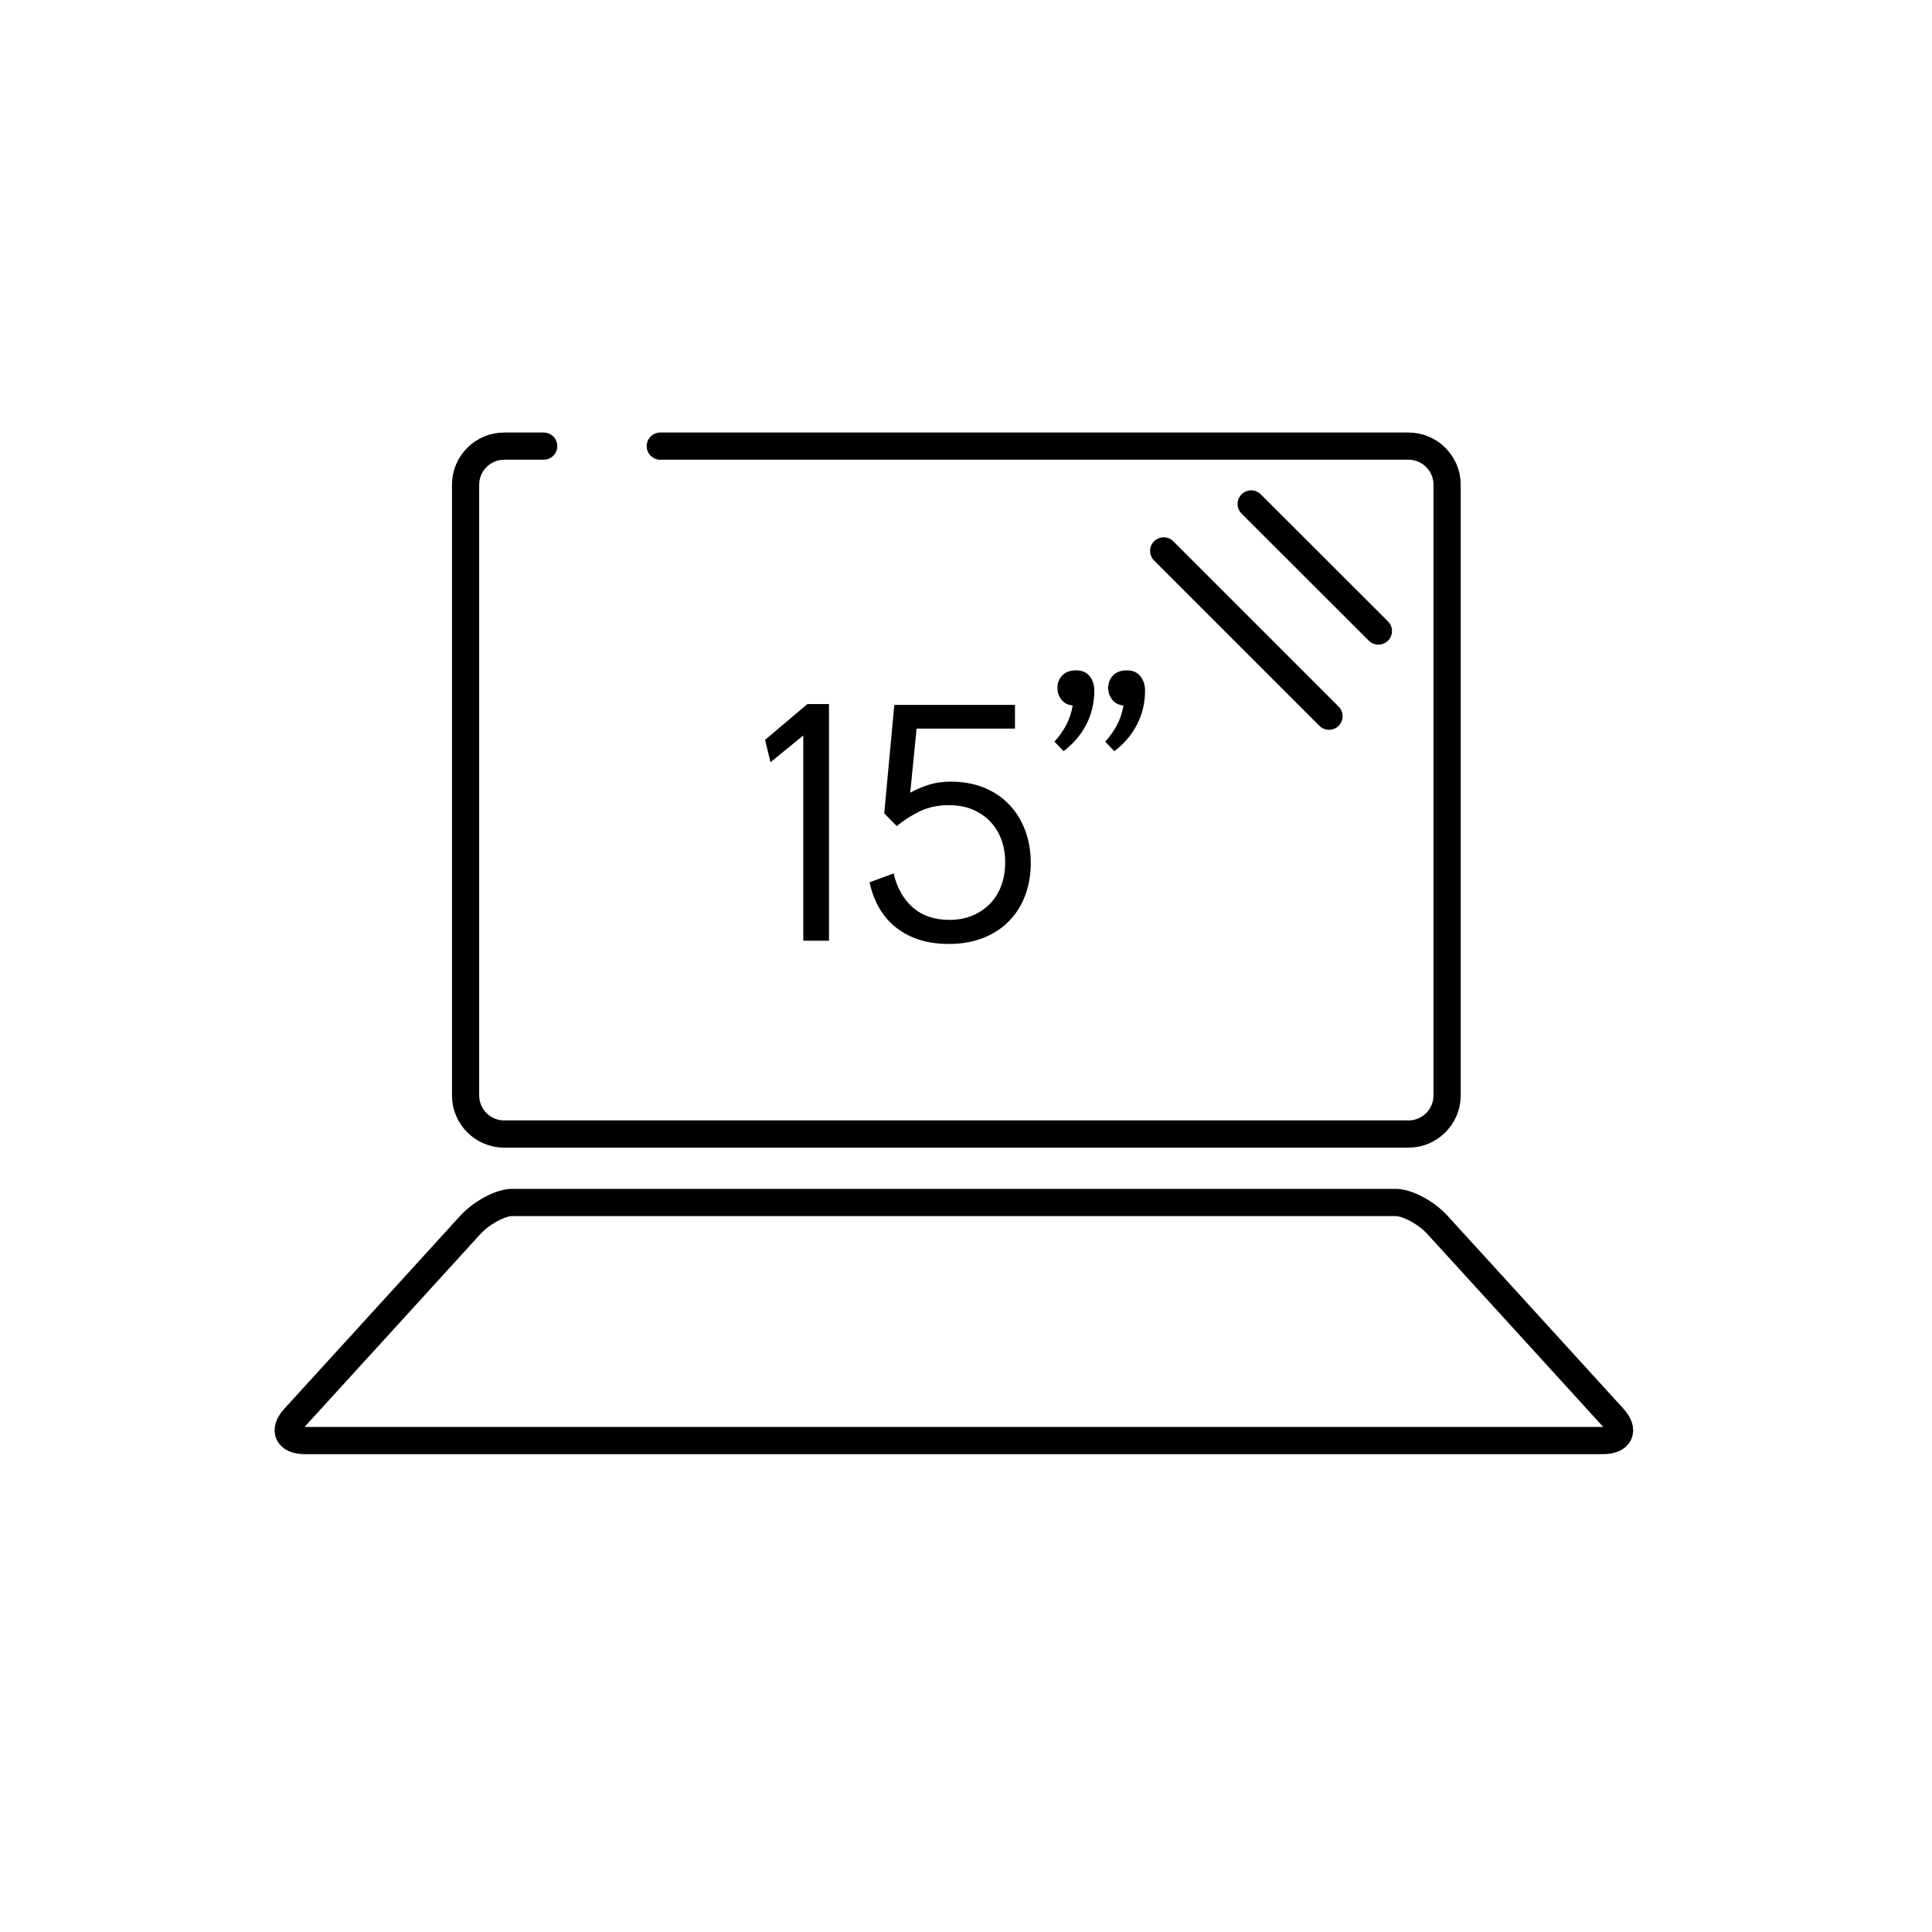
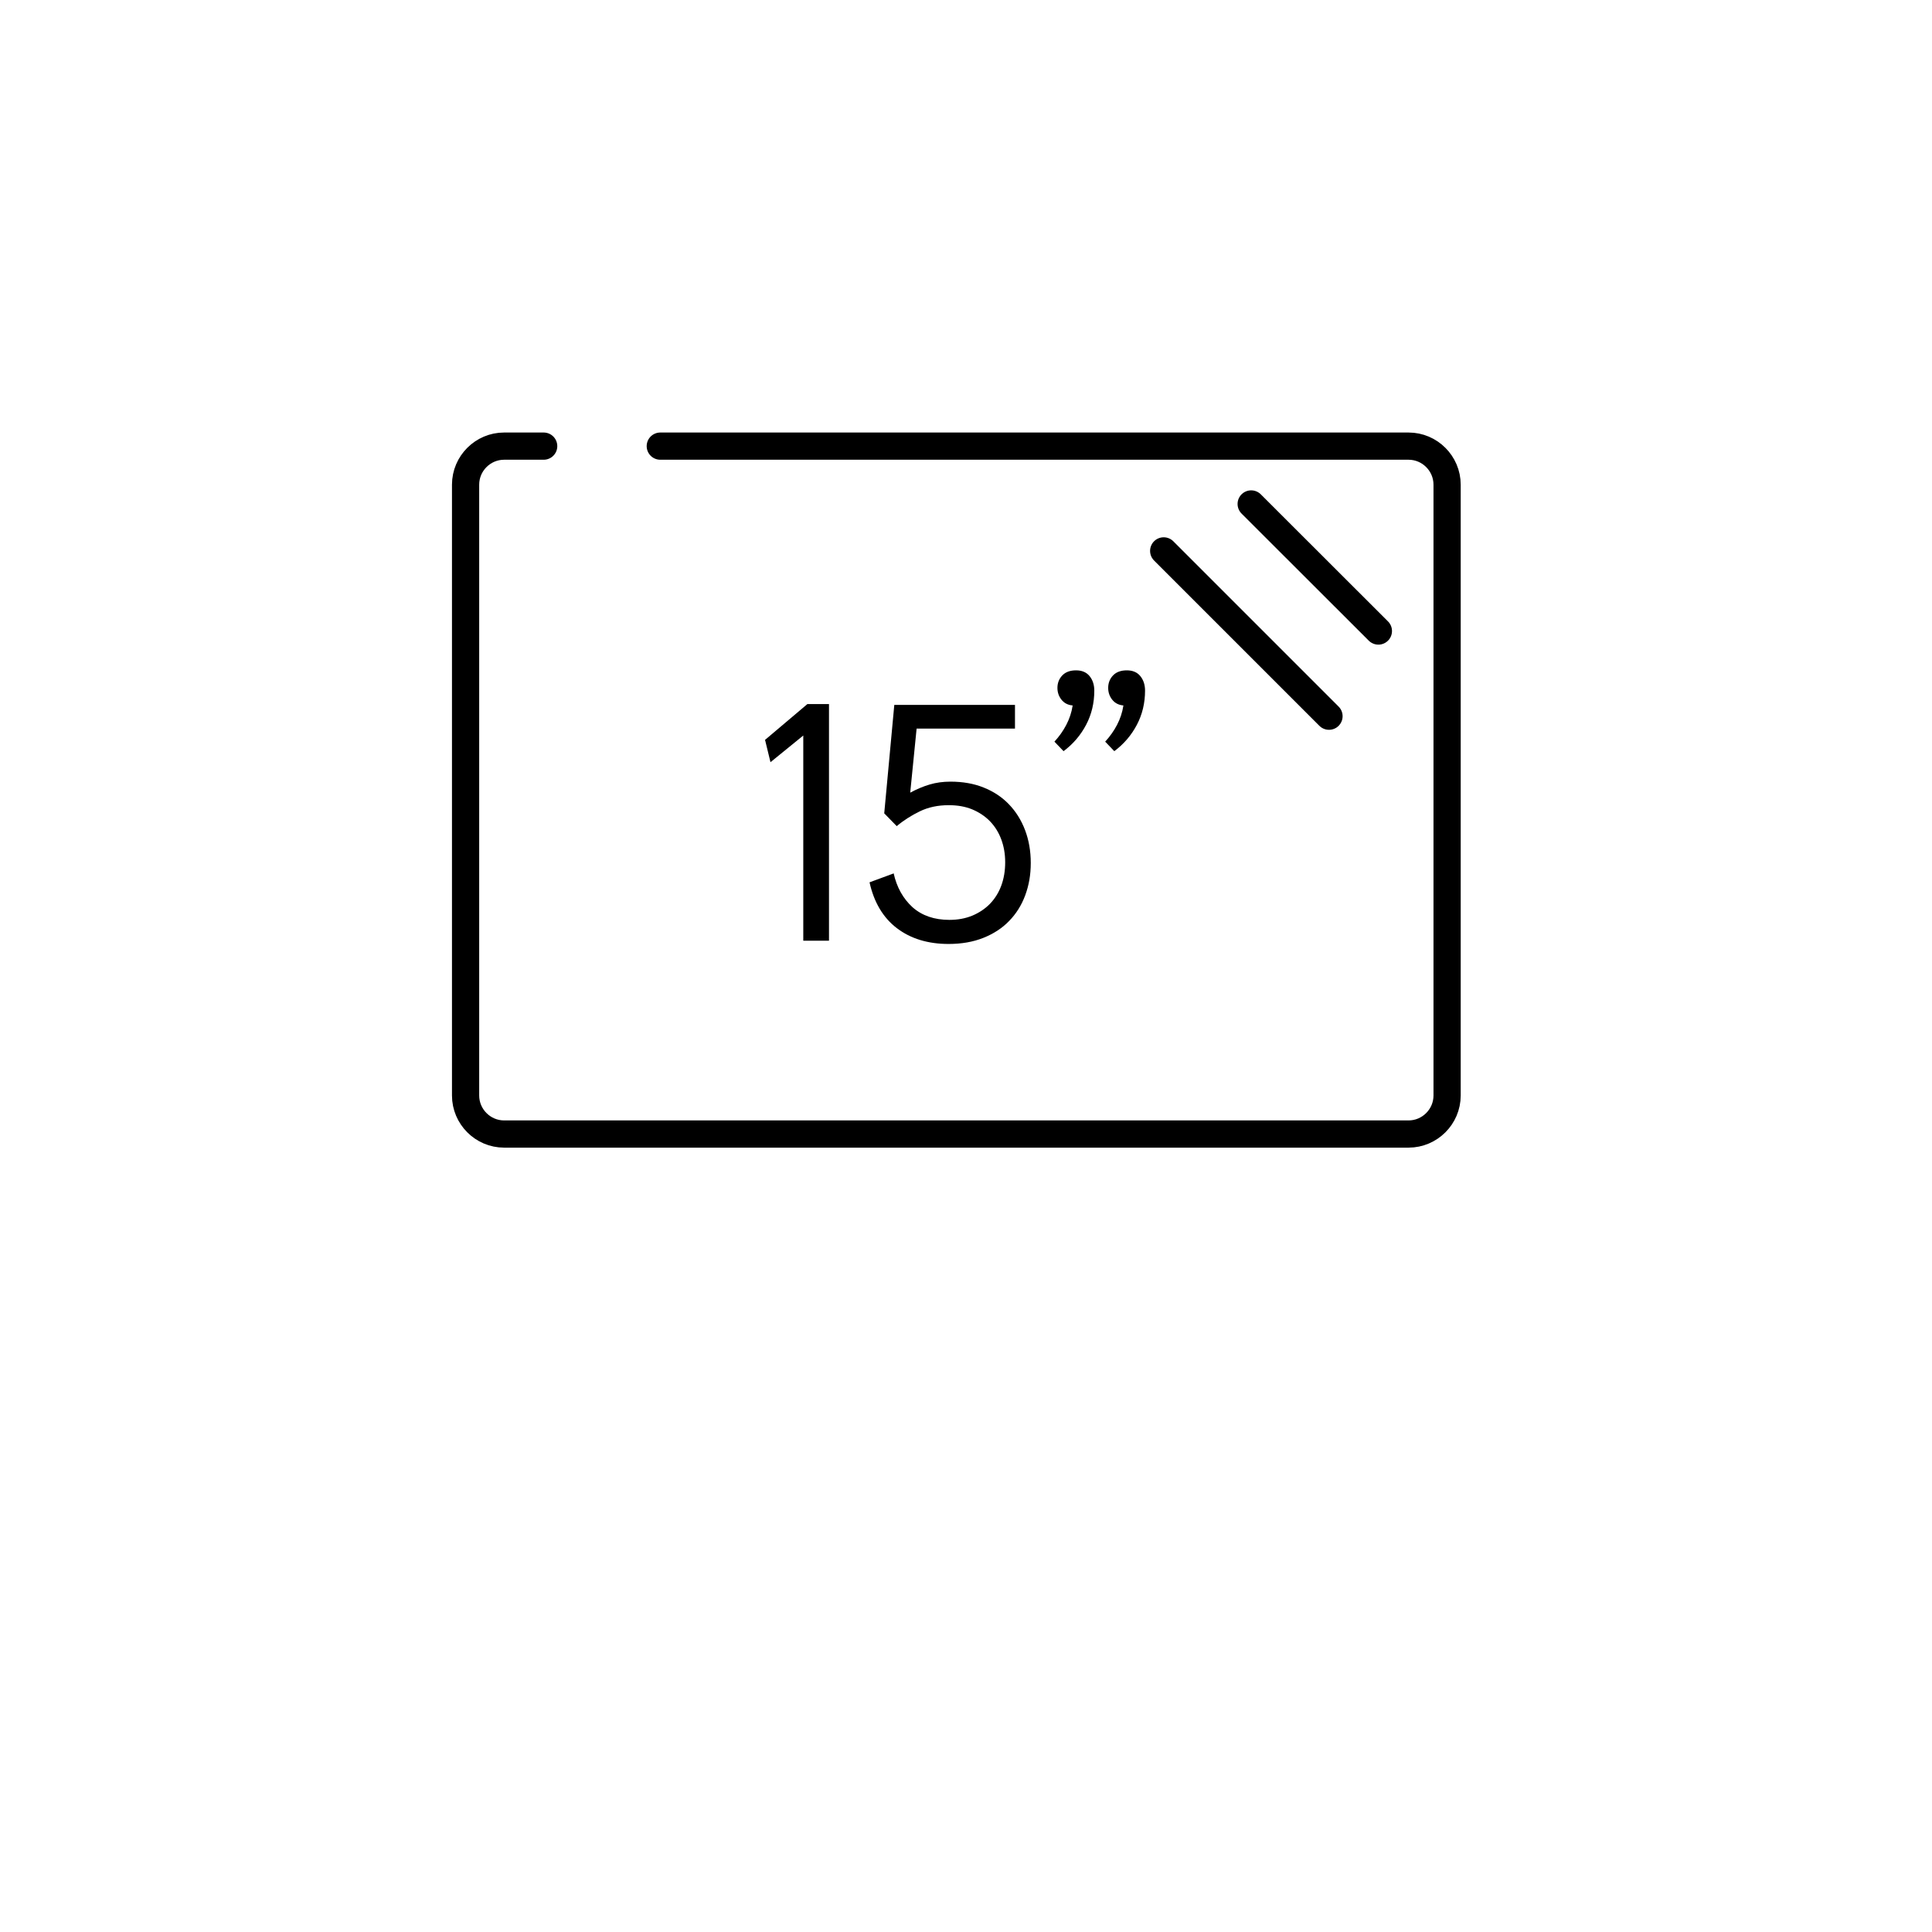
<svg xmlns="http://www.w3.org/2000/svg" fill="none" viewBox="0 0 142 142" height="142" width="142">
  <path stroke-linejoin="round" stroke-linecap="round" stroke-width="2" stroke="black" d="M48.53 32.79H103.53C105.09 32.79 106.36 34.07 106.36 35.62V80.52C106.36 82.08 105.08 83.35 103.53 83.35H37.05C35.49 83.35 34.22 82.07 34.22 80.52V35.62C34.22 34.06 35.5 32.79 37.05 32.79H39.96" />
-   <path stroke-linejoin="round" stroke-linecap="round" stroke-width="2" stroke="black" d="M117.81 105.88C86.01 105.88 54.22 105.88 22.42 105.88C21.15 105.88 20.8 105.13 21.64 104.21C26.8 98.55 29.39 95.72 34.55 90.05C35.39 89.13 36.78 88.38 37.64 88.38C59.29 88.38 80.93 88.38 102.58 88.38C103.44 88.38 104.84 89.13 105.67 90.05C110.83 95.71 113.42 98.54 118.58 104.21C119.42 105.13 119.07 105.88 117.8 105.88H117.81Z" />
  <path stroke-linejoin="round" stroke-linecap="round" stroke-width="2" stroke="black" d="M85.53 40.49L97.68 52.64" />
  <path stroke-linejoin="round" stroke-linecap="round" stroke-width="2" stroke="black" d="M91.96 37.04L101.31 46.38" />
  <path fill="black" d="M59.04 54.06L56.63 56.02L56.23 54.38L59.34 51.75H60.93V69.14H59.04V54.06Z" />
  <path fill="black" d="M65.68 64.18C65.91 65.22 66.38 66.05 67.07 66.68C67.77 67.3 68.67 67.61 69.78 67.61C70.39 67.61 70.95 67.51 71.46 67.3C71.96 67.09 72.4 66.8 72.76 66.43C73.12 66.06 73.4 65.61 73.59 65.1C73.78 64.59 73.88 64.01 73.88 63.38C73.88 62.75 73.78 62.2 73.59 61.69C73.4 61.18 73.12 60.73 72.76 60.36C72.4 59.99 71.96 59.7 71.46 59.49C70.95 59.28 70.38 59.18 69.73 59.18C68.93 59.18 68.23 59.33 67.61 59.63C66.99 59.93 66.42 60.29 65.91 60.72L64.99 59.78L65.73 51.81H74.6V53.55H67.37L66.9 58.26C67.38 58 67.86 57.8 68.33 57.66C68.8 57.52 69.31 57.45 69.86 57.45C70.75 57.45 71.57 57.59 72.29 57.88C73.02 58.17 73.64 58.58 74.15 59.11C74.66 59.64 75.06 60.27 75.34 61.01C75.62 61.75 75.76 62.55 75.76 63.43C75.76 64.31 75.62 65.08 75.35 65.81C75.08 66.54 74.68 67.17 74.17 67.69C73.66 68.22 73.03 68.63 72.28 68.93C71.53 69.23 70.68 69.38 69.72 69.38C68.2 69.38 66.93 68.99 65.92 68.22C64.91 67.45 64.24 66.33 63.91 64.85L65.67 64.2L65.68 64.18Z" />
  <path fill="black" d="M77.5 54.51C77.85 54.13 78.14 53.72 78.37 53.28C78.6 52.84 78.76 52.37 78.84 51.85C78.49 51.82 78.22 51.68 78.02 51.43C77.82 51.18 77.72 50.89 77.72 50.56C77.72 50.2 77.84 49.89 78.08 49.64C78.32 49.39 78.66 49.27 79.09 49.27C79.52 49.27 79.85 49.41 80.08 49.69C80.31 49.97 80.43 50.33 80.43 50.76C80.43 51.67 80.23 52.51 79.83 53.27C79.43 54.03 78.88 54.68 78.17 55.21L77.5 54.51ZM81.23 54.51C81.58 54.13 81.87 53.72 82.1 53.28C82.33 52.84 82.49 52.37 82.57 51.85C82.22 51.82 81.95 51.68 81.75 51.43C81.55 51.18 81.45 50.89 81.45 50.56C81.45 50.2 81.57 49.89 81.81 49.64C82.05 49.39 82.39 49.27 82.82 49.27C83.25 49.27 83.58 49.41 83.81 49.69C84.04 49.97 84.16 50.33 84.16 50.76C84.16 51.67 83.96 52.51 83.56 53.27C83.16 54.03 82.61 54.68 81.9 55.21L81.23 54.51Z" />
</svg>